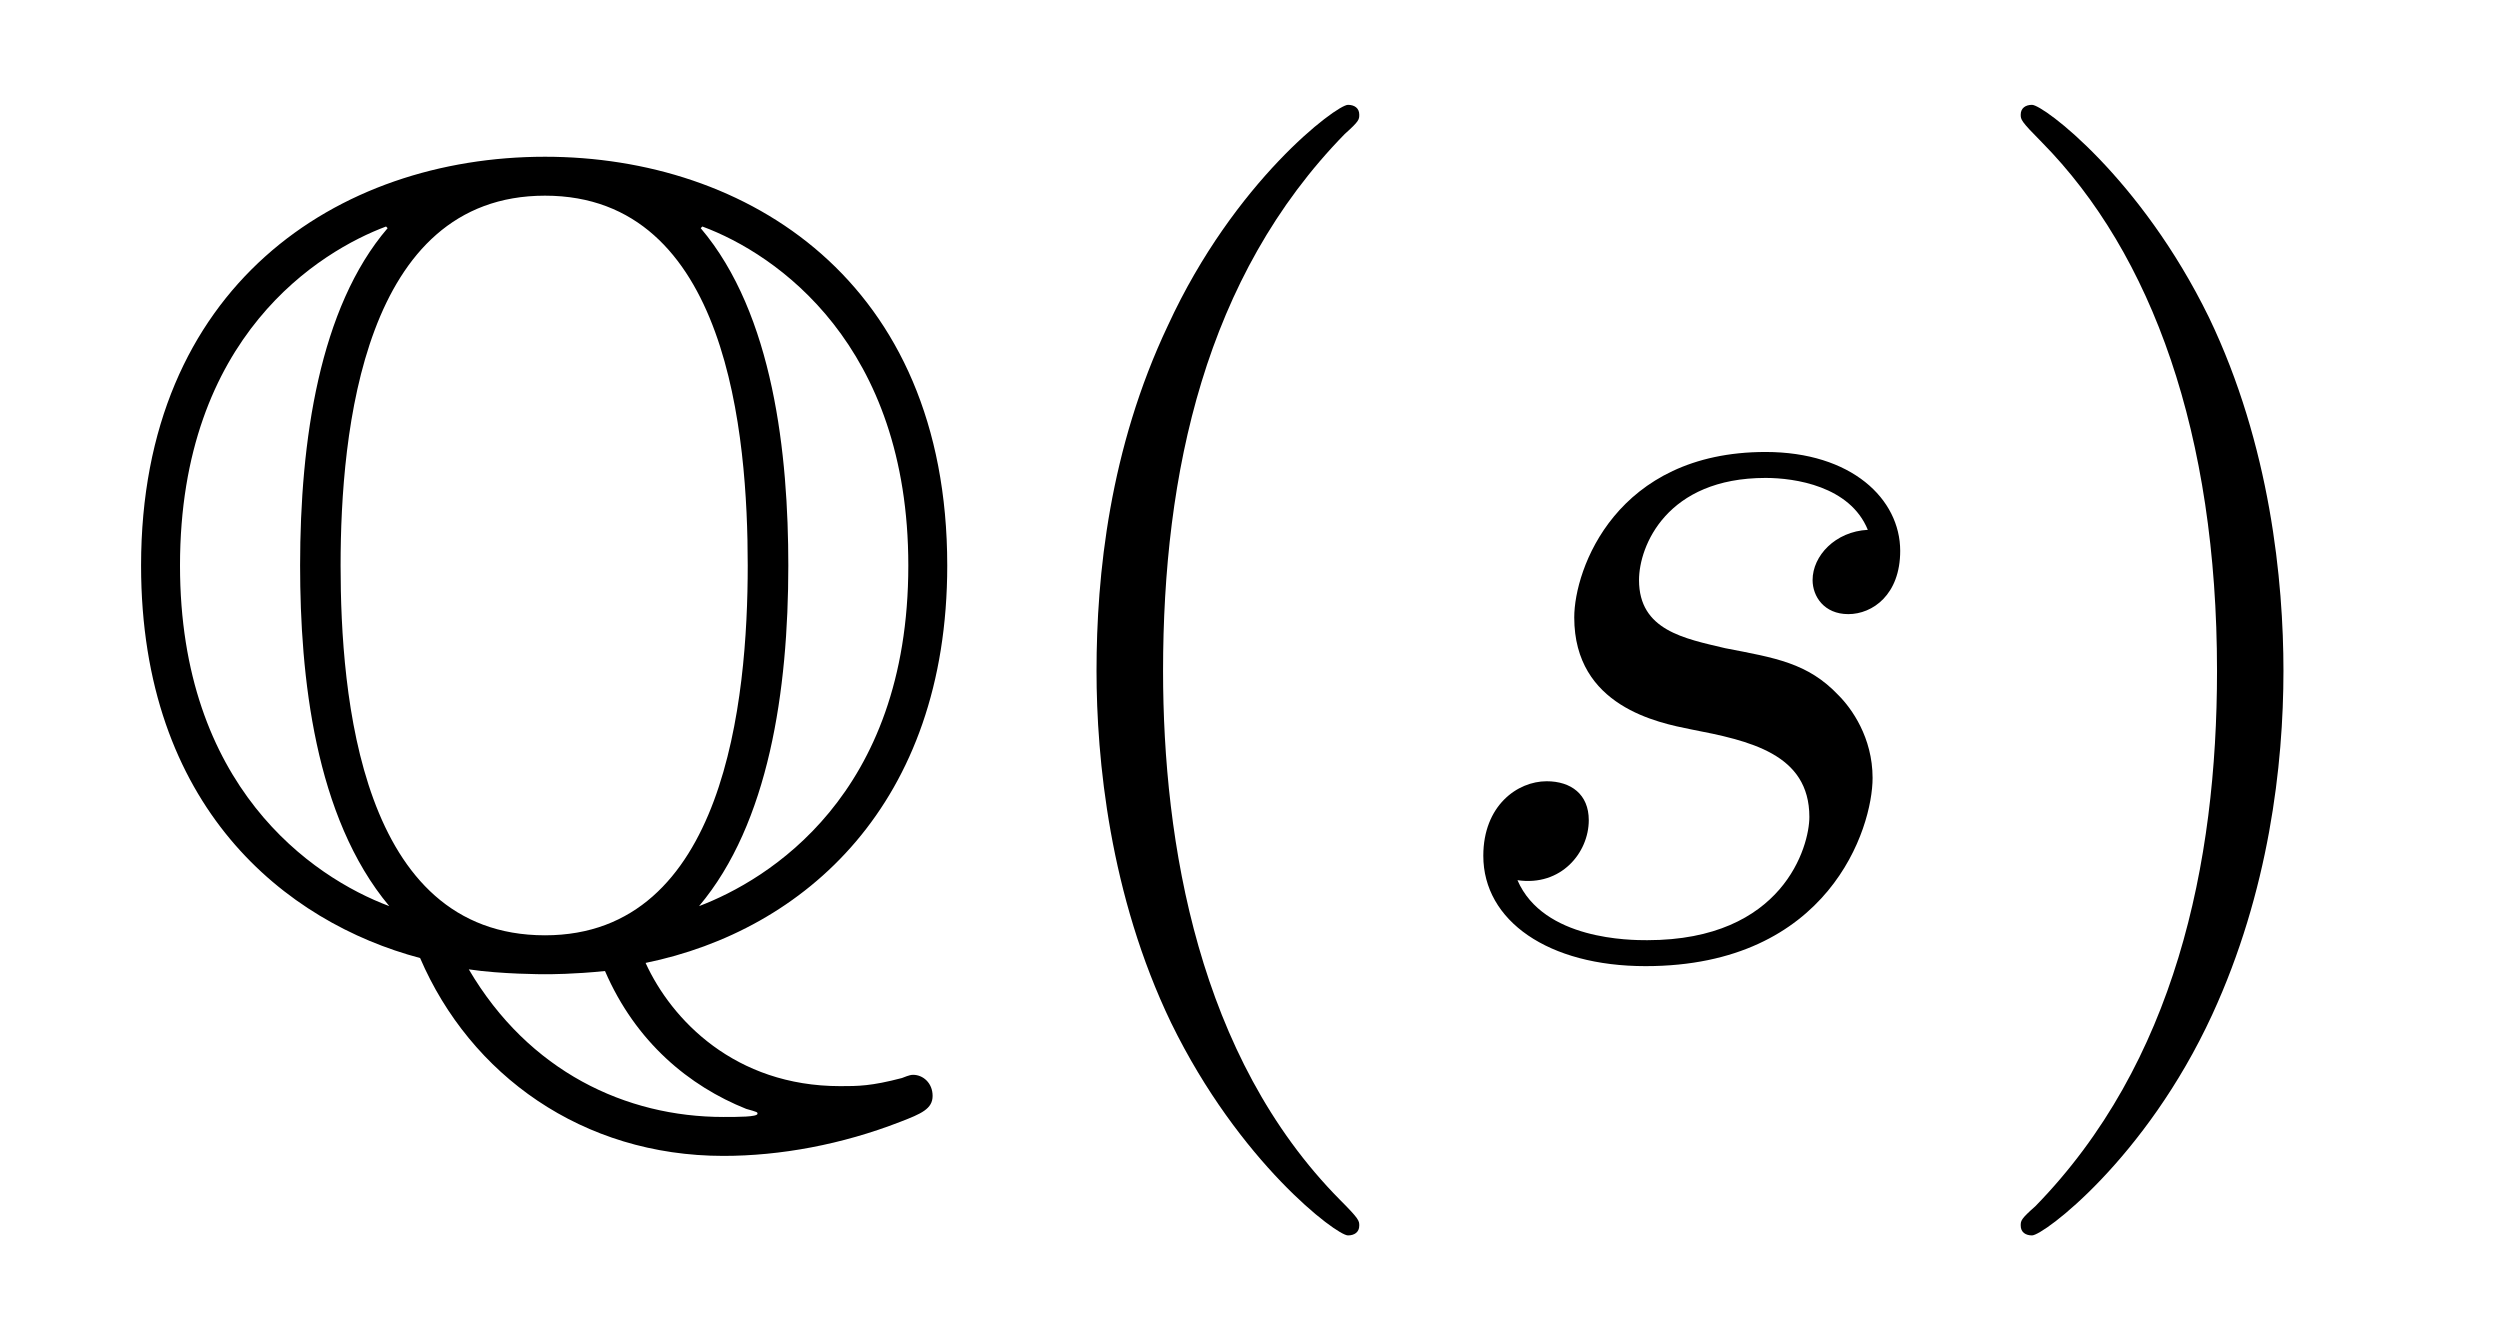
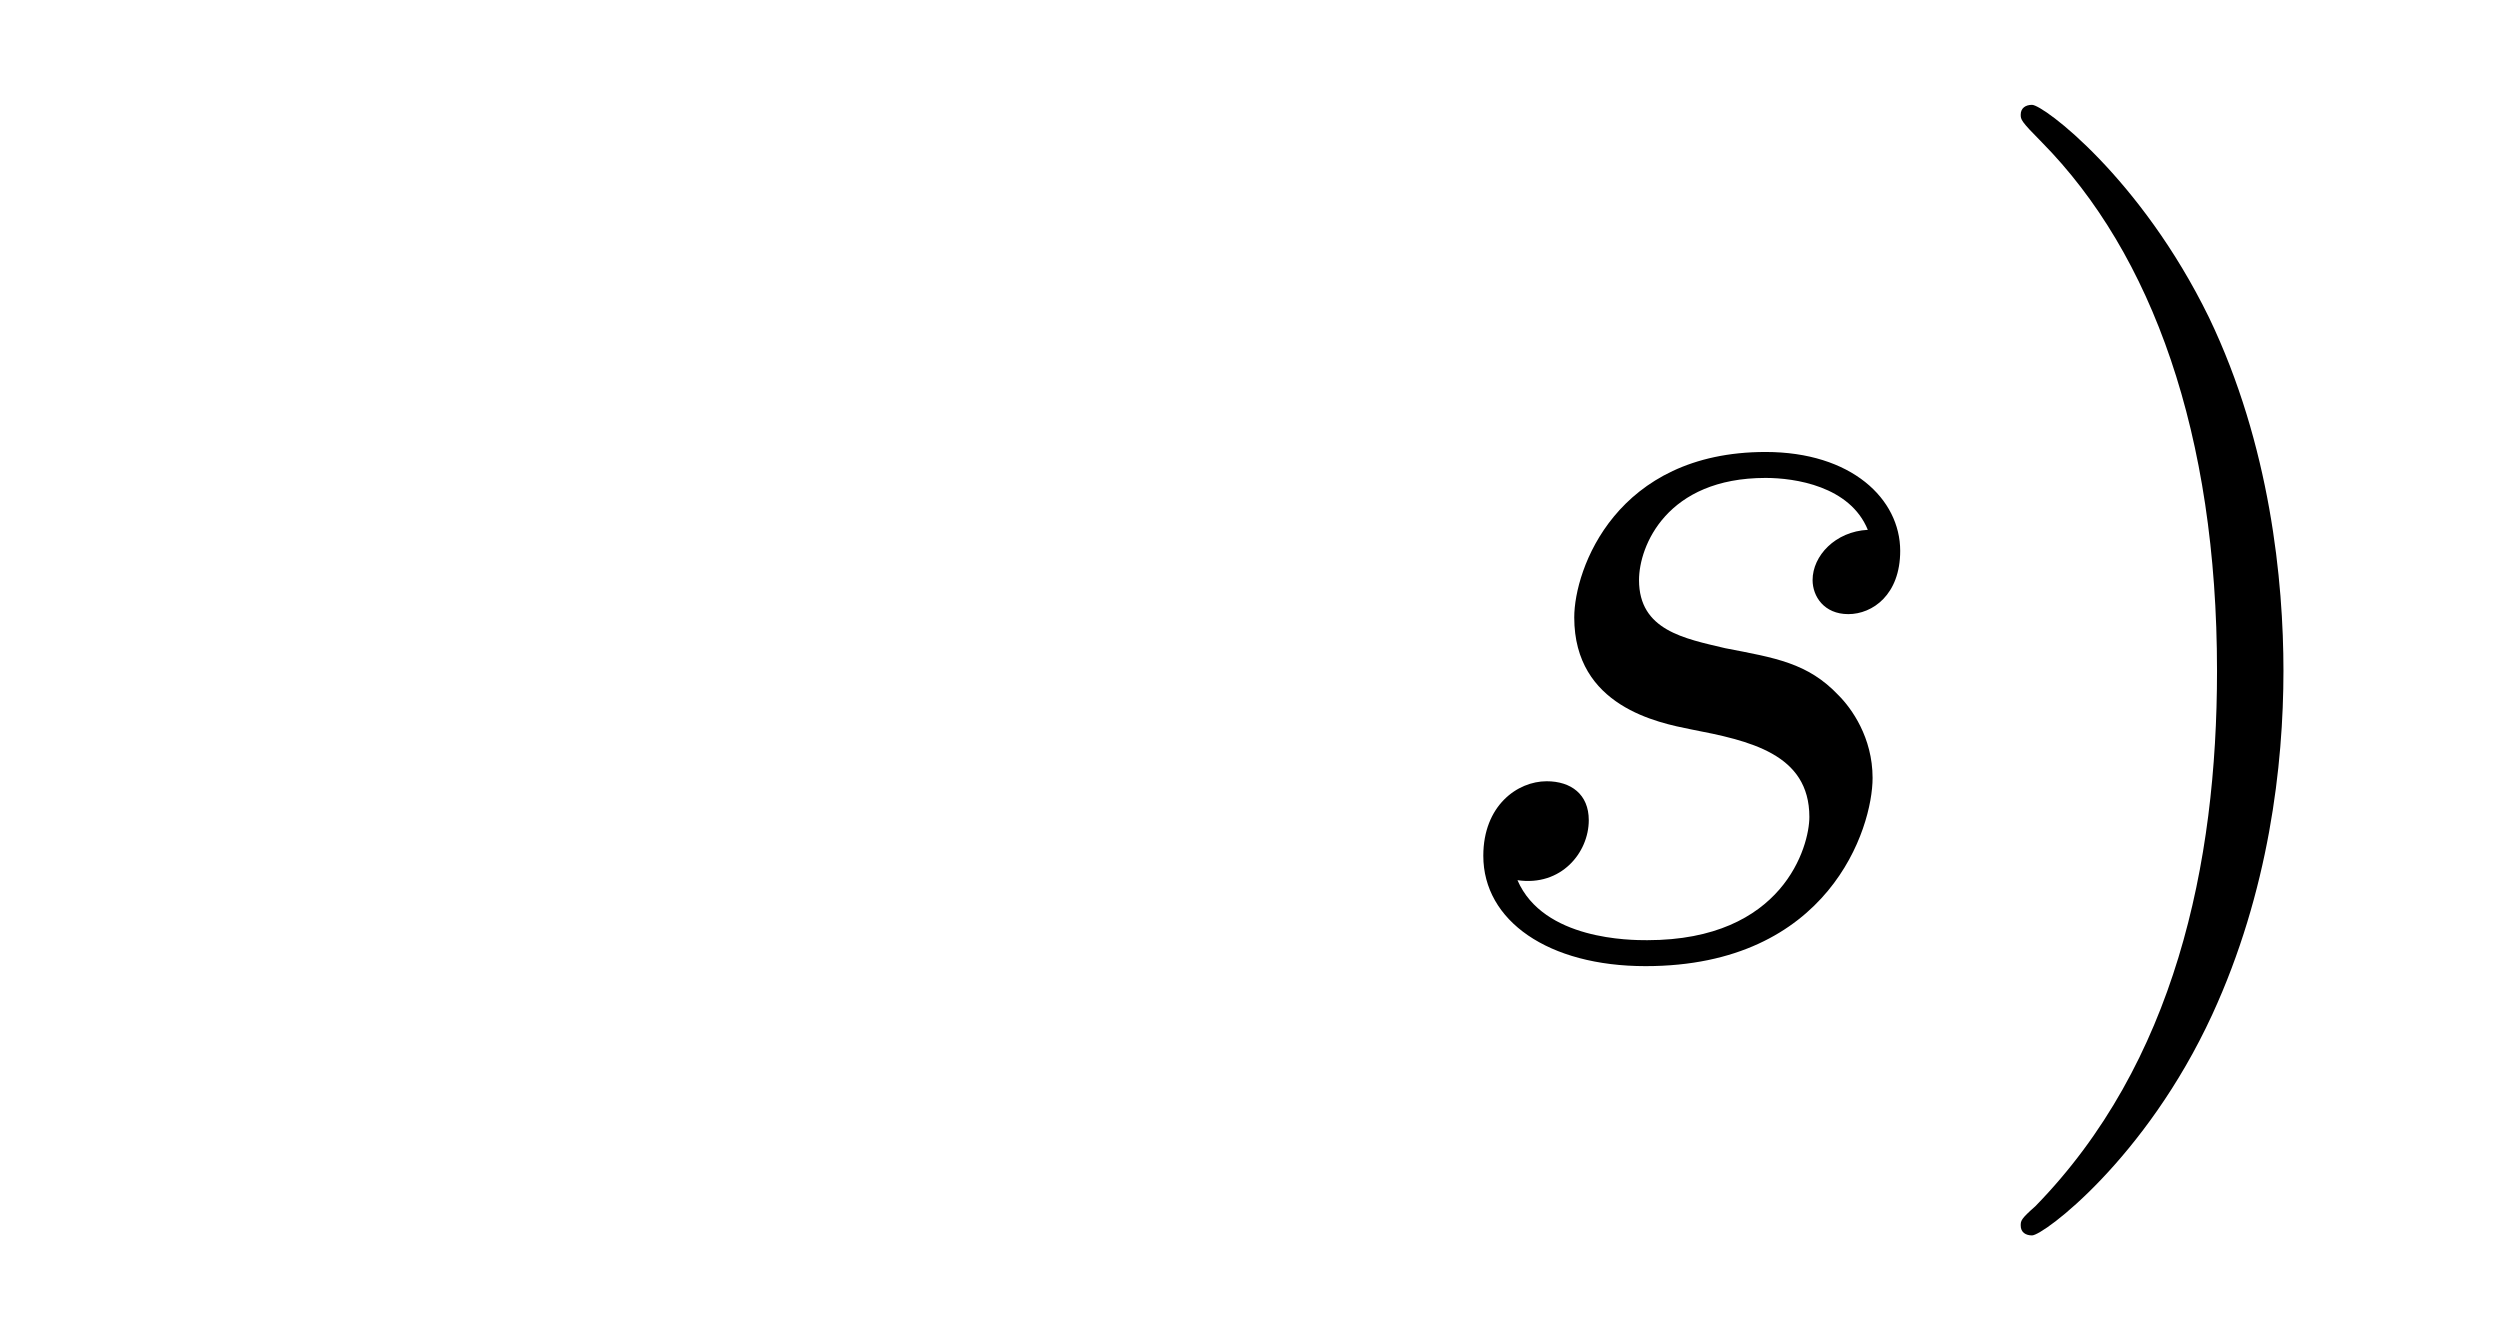
<svg xmlns="http://www.w3.org/2000/svg" xmlns:xlink="http://www.w3.org/1999/xlink" viewBox="0 0 24.083 12.909" version="1.2">
  <defs>
    <g>
      <symbol overflow="visible" id="glyph0-0">
        <path style="stroke:none;" d="" />
      </symbol>
      <symbol overflow="visible" id="glyph0-1">
-         <path style="stroke:none;" d="M 5.219 0.094 C 6.75 -0.219 8.125 -1.438 8.125 -3.734 C 8.125 -6.484 6.188 -7.672 4.25 -7.672 C 2.25 -7.672 0.359 -6.422 0.359 -3.734 C 0.359 -1.406 1.75 -0.297 3.047 0.047 C 3.531 1.172 4.609 1.953 5.969 1.953 C 6.516 1.953 7.109 1.844 7.672 1.625 C 7.875 1.547 7.984 1.5 7.984 1.375 C 7.984 1.25 7.891 1.172 7.797 1.172 C 7.781 1.172 7.766 1.172 7.688 1.203 C 7.391 1.281 7.266 1.281 7.094 1.281 C 6.078 1.281 5.469 0.641 5.219 0.094 Z M 2.734 -6.984 C 2.078 -6.219 1.891 -4.938 1.891 -3.734 C 1.891 -2.672 2.031 -1.312 2.75 -0.453 C 2 -0.734 0.734 -1.609 0.734 -3.734 C 0.734 -5.953 2.094 -6.766 2.719 -7 Z M 5.766 -7 C 6.484 -6.734 7.75 -5.859 7.75 -3.734 C 7.75 -1.516 6.391 -0.703 5.734 -0.453 C 6.406 -1.25 6.594 -2.531 6.594 -3.734 C 6.594 -4.797 6.453 -6.156 5.75 -6.984 Z M 4.25 -0.172 C 2.469 -0.172 2.281 -2.484 2.281 -3.734 C 2.281 -5.031 2.5 -7.297 4.25 -7.297 C 6.016 -7.297 6.203 -4.984 6.203 -3.734 C 6.203 -2.438 5.984 -0.172 4.25 -0.172 Z M 3.516 0.156 C 3.828 0.203 4.234 0.203 4.25 0.203 C 4.297 0.203 4.531 0.203 4.828 0.172 C 5.125 0.859 5.641 1.281 6.188 1.5 C 6.297 1.531 6.297 1.531 6.297 1.547 C 6.297 1.578 6.109 1.578 5.969 1.578 C 5.031 1.578 4.094 1.141 3.516 0.156 Z M 3.516 0.156 " />
-       </symbol>
+         </symbol>
      <symbol overflow="visible" id="glyph1-0">
        <path style="stroke:none;" d="" />
      </symbol>
      <symbol overflow="visible" id="glyph1-1">
-         <path style="stroke:none;" d="M 3.609 2.625 C 3.609 2.578 3.609 2.562 3.422 2.375 C 2.062 1 1.719 -1.062 1.719 -2.719 C 1.719 -4.625 2.125 -6.516 3.469 -7.891 C 3.609 -8.016 3.609 -8.031 3.609 -8.078 C 3.609 -8.141 3.562 -8.172 3.5 -8.172 C 3.391 -8.172 2.406 -7.438 1.766 -6.047 C 1.203 -4.859 1.078 -3.641 1.078 -2.719 C 1.078 -1.875 1.203 -0.562 1.797 0.672 C 2.453 2.016 3.391 2.719 3.5 2.719 C 3.562 2.719 3.609 2.688 3.609 2.625 Z M 3.609 2.625 " />
-       </symbol>
+         </symbol>
      <symbol overflow="visible" id="glyph1-2">
        <path style="stroke:none;" d="M 3.156 -2.719 C 3.156 -3.578 3.031 -4.891 2.438 -6.125 C 1.781 -7.469 0.844 -8.172 0.734 -8.172 C 0.672 -8.172 0.625 -8.141 0.625 -8.078 C 0.625 -8.031 0.625 -8.016 0.828 -7.812 C 1.891 -6.734 2.516 -5 2.516 -2.719 C 2.516 -0.859 2.109 1.062 0.766 2.438 C 0.625 2.562 0.625 2.578 0.625 2.625 C 0.625 2.688 0.672 2.719 0.734 2.719 C 0.844 2.719 1.828 1.984 2.469 0.594 C 3.016 -0.594 3.156 -1.812 3.156 -2.719 Z M 3.156 -2.719 " />
      </symbol>
      <symbol overflow="visible" id="glyph2-0">
-         <path style="stroke:none;" d="" />
-       </symbol>
+         </symbol>
      <symbol overflow="visible" id="glyph2-1">
        <path style="stroke:none;" d="M 4.266 -4.078 C 3.953 -4.062 3.734 -3.828 3.734 -3.594 C 3.734 -3.438 3.844 -3.266 4.078 -3.266 C 4.312 -3.266 4.578 -3.453 4.578 -3.875 C 4.578 -4.375 4.109 -4.828 3.281 -4.828 C 1.844 -4.828 1.438 -3.703 1.438 -3.234 C 1.438 -2.375 2.25 -2.219 2.562 -2.156 C 3.125 -2.047 3.703 -1.922 3.703 -1.312 C 3.703 -1.031 3.453 -0.125 2.141 -0.125 C 1.984 -0.125 1.141 -0.125 0.891 -0.703 C 1.312 -0.641 1.578 -0.969 1.578 -1.281 C 1.578 -1.531 1.406 -1.656 1.172 -1.656 C 0.891 -1.656 0.562 -1.422 0.562 -0.938 C 0.562 -0.312 1.188 0.125 2.125 0.125 C 3.891 0.125 4.312 -1.203 4.312 -1.688 C 4.312 -2.078 4.109 -2.359 3.984 -2.484 C 3.688 -2.797 3.375 -2.844 2.891 -2.938 C 2.5 -3.031 2.062 -3.109 2.062 -3.594 C 2.062 -3.922 2.328 -4.578 3.281 -4.578 C 3.562 -4.578 4.094 -4.5 4.266 -4.078 Z M 4.266 -4.078 " />
      </symbol>
    </g>
  </defs>
  <g id="surface1">
    <g style="fill:rgb(0%,0%,0%);fill-opacity:1;">
      <use xlink:href="#glyph0-1" x="1" y="9.182" />
    </g>
    <g style="fill:rgb(0%,0%,0%);fill-opacity:1;">
      <use xlink:href="#glyph1-1" x="9.485" y="9.182" />
    </g>
    <g style="fill:rgb(0%,0%,0%);fill-opacity:1;">
      <use xlink:href="#glyph2-1" x="13.727" y="9.182" />
    </g>
    <g style="fill:rgb(0%,0%,0%);fill-opacity:1;">
      <use xlink:href="#glyph1-2" x="18.841" y="9.182" />
    </g>
  </g>
</svg>